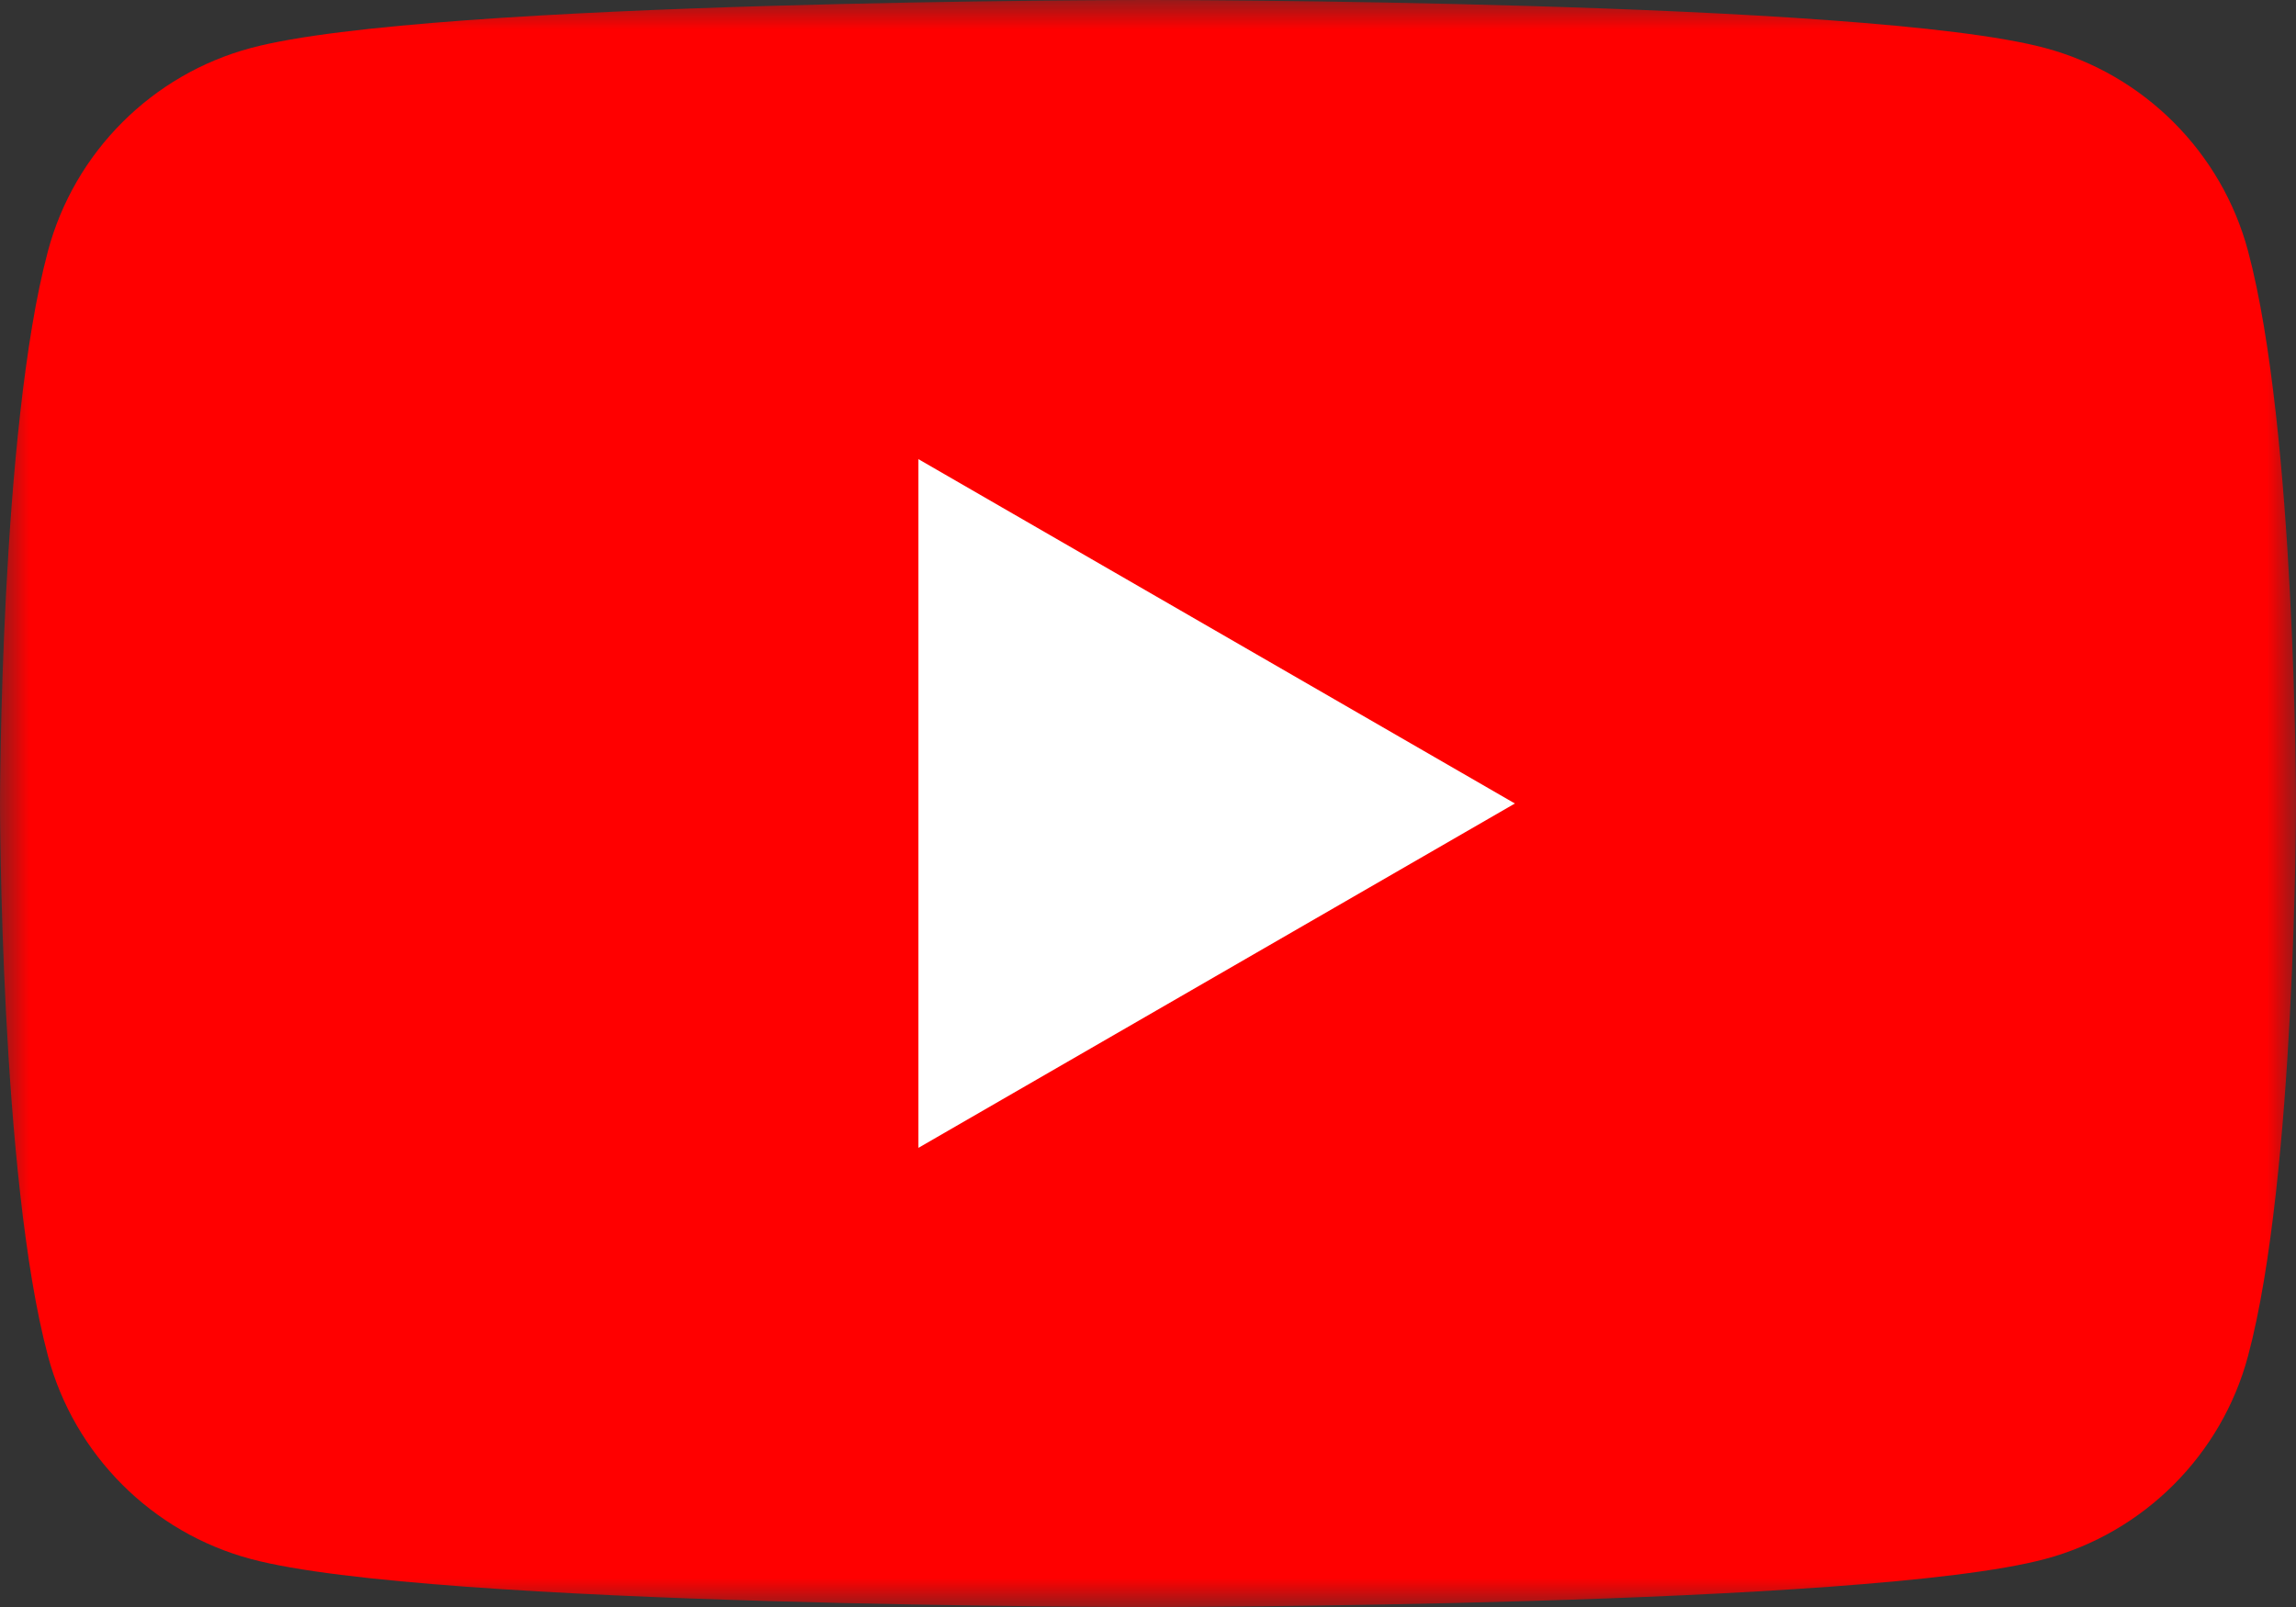
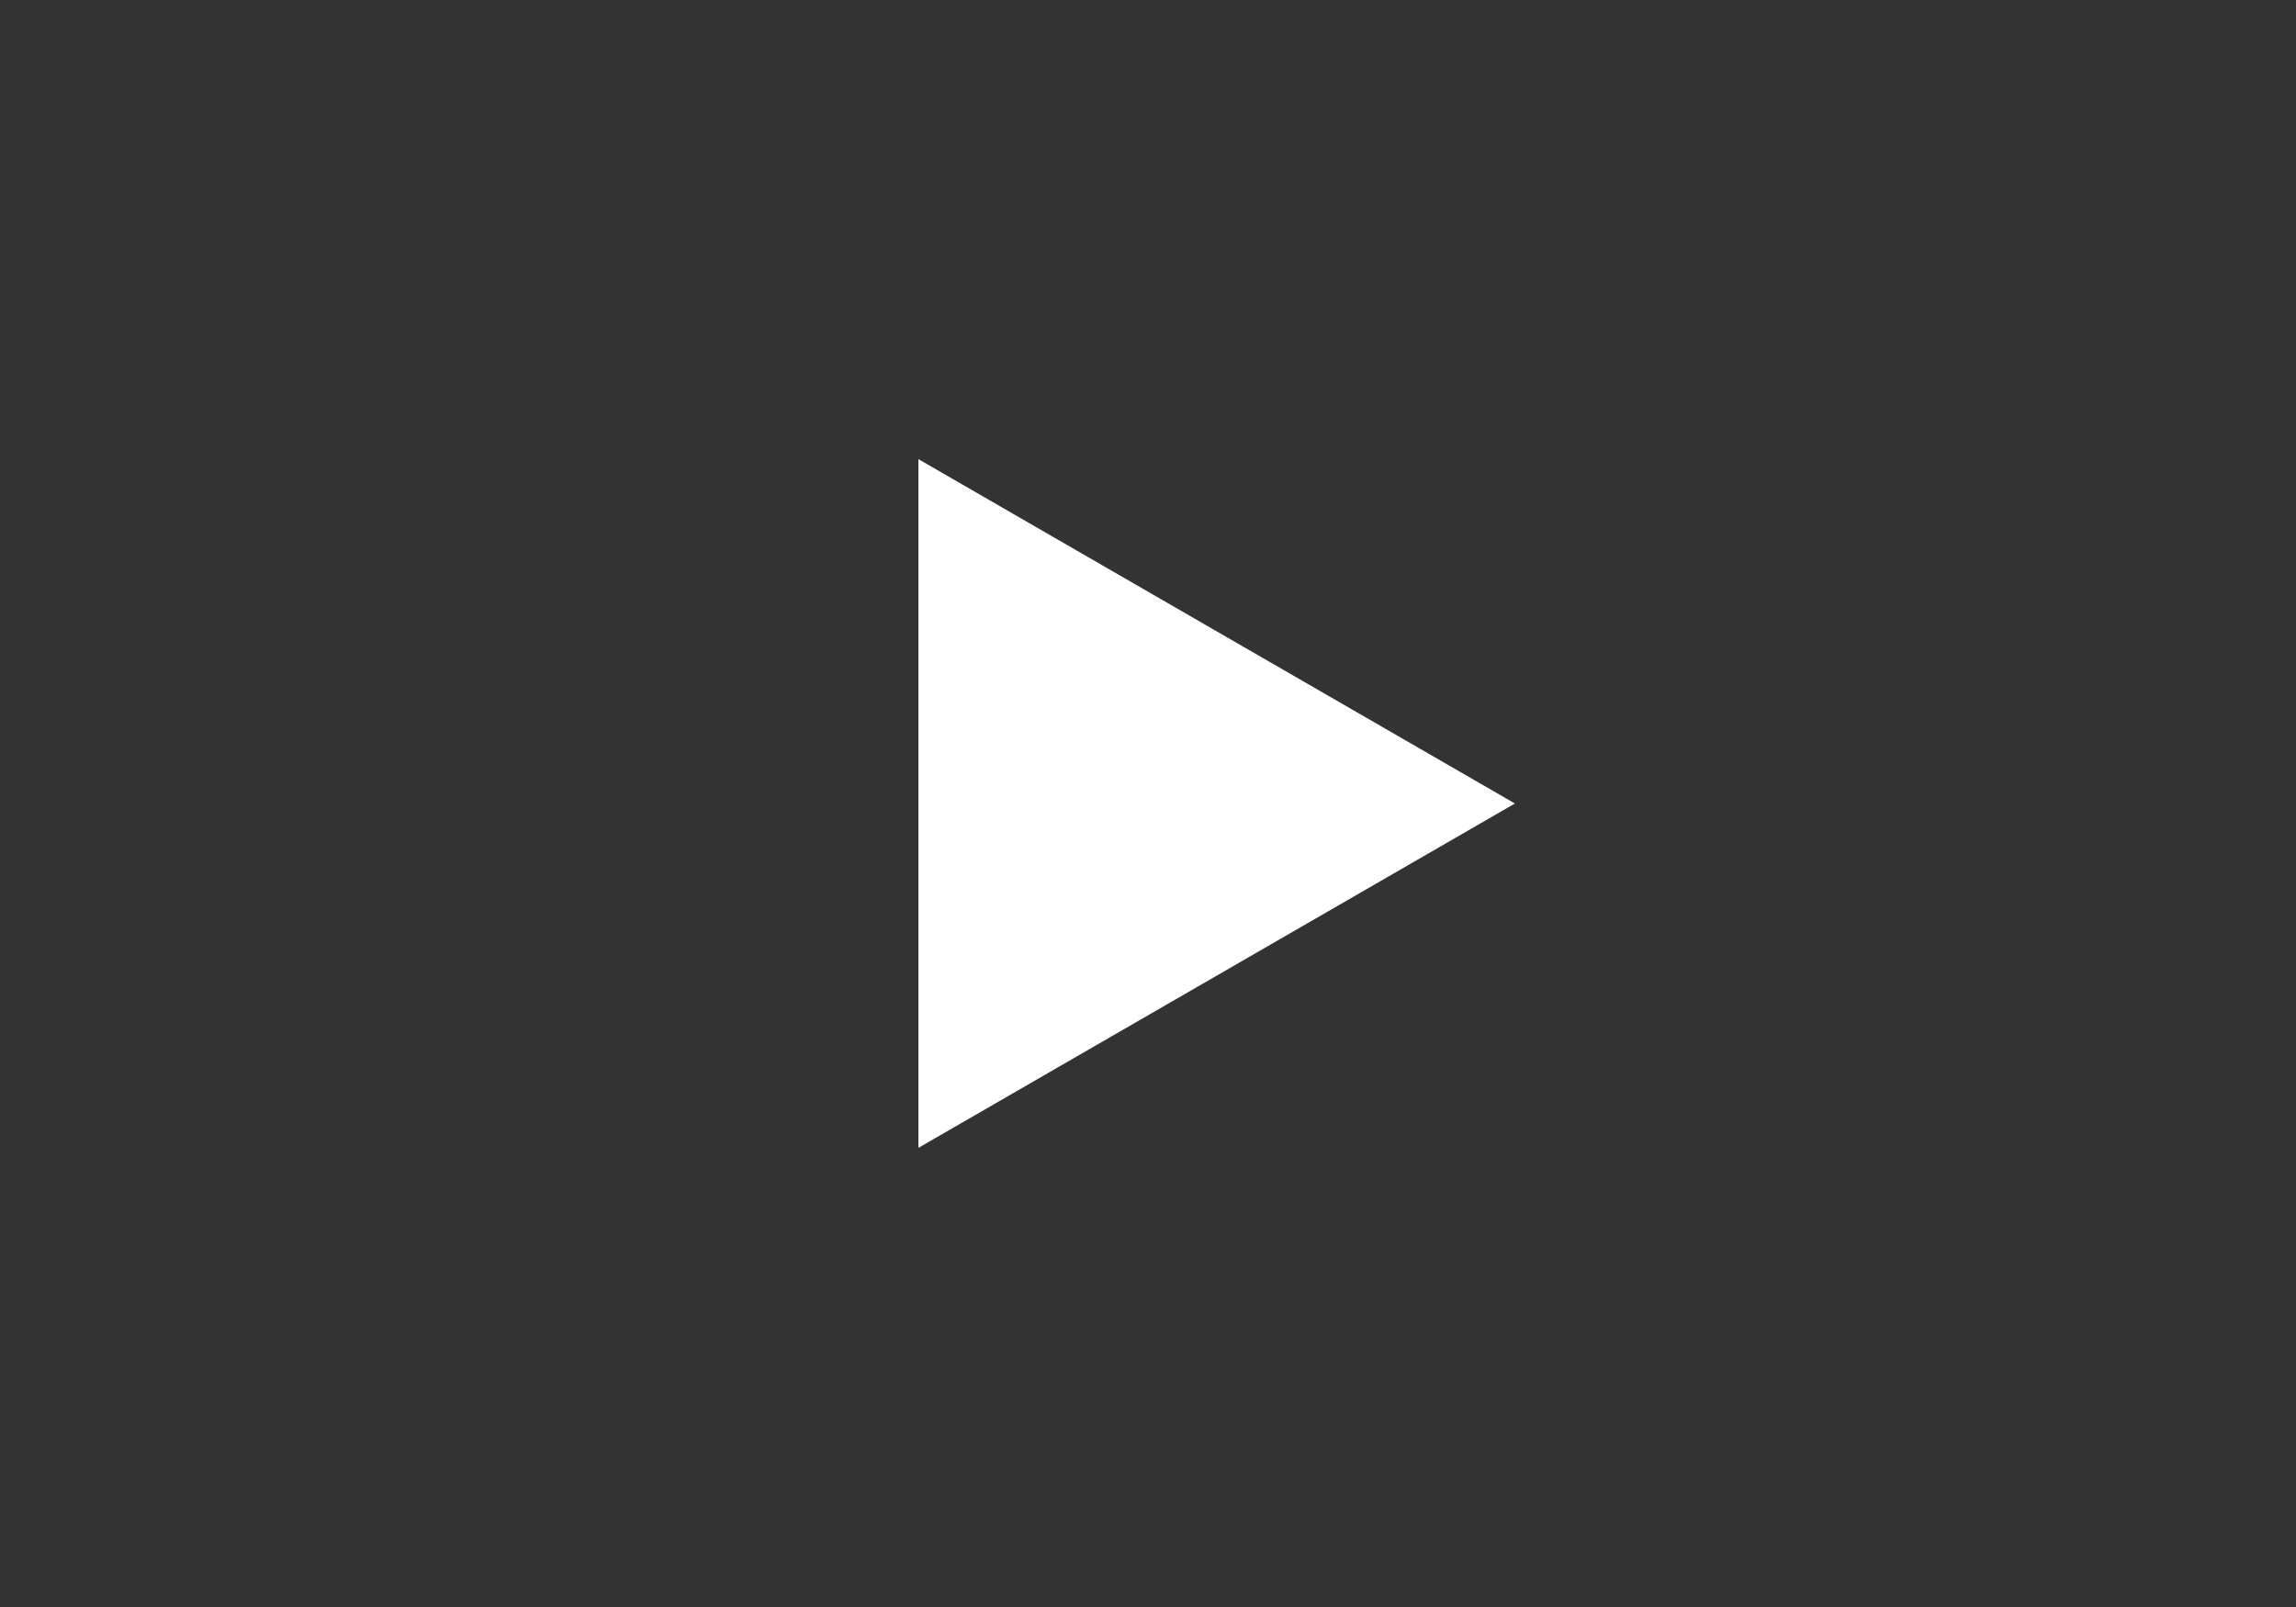
<svg xmlns="http://www.w3.org/2000/svg" xmlns:xlink="http://www.w3.org/1999/xlink" width="40px" height="28px" viewBox="0 0 40 28" version="1.1">
  <rect x="0" y="0" width="40" height="28" fill="#333333" stroke="none" />
  <title>youtube</title>
  <defs>
-     <polygon id="path-1" points="0 0 40 0 40 28 0 28" />
-   </defs>
+     </defs>
  <g id="Page-1" stroke="none" stroke-width="1" fill="none" fill-rule="evenodd">
    <g id="Group-6">
      <g id="Group-3">
        <mask id="mask-2" fill="white">
          <use xlink:href="#path-1" />
        </mask>
        <g id="Clip-2" />
-         <path d="M39.164,4.372 C38.704,2.651 37.349,1.296 35.628,0.836 C32.508,-9.87777895e-05 20,-9.87777895e-05 20,-9.87777895e-05 C20,-9.87777895e-05 7.492,-9.87777895e-05 4.372,0.836 C2.651,1.296 1.296,2.651 0.836,4.372 C0,7.492 0,14 0,14 C0,14 0,20.508 0.836,23.628 C1.296,25.349 2.651,26.704 4.372,27.164 C7.492,28 20,28 20,28 C20,28 32.508,28 35.628,27.164 C37.349,26.704 38.704,25.349 39.164,23.628 C40,20.508 40,14 40,14 C40,14 40,7.492 39.164,4.372" id="Fill-1" fill="#FF0000" mask="url(#mask-2)" />
+         <path d="M39.164,4.372 C38.704,2.651 37.349,1.296 35.628,0.836 C32.508,-9.87777895e-05 20,-9.87777895e-05 20,-9.87777895e-05 C20,-9.87777895e-05 7.492,-9.87777895e-05 4.372,0.836 C2.651,1.296 1.296,2.651 0.836,4.372 C0,7.492 0,14 0,14 C1.296,25.349 2.651,26.704 4.372,27.164 C7.492,28 20,28 20,28 C20,28 32.508,28 35.628,27.164 C37.349,26.704 38.704,25.349 39.164,23.628 C40,20.508 40,14 40,14 C40,14 40,7.492 39.164,4.372" id="Fill-1" fill="#FF0000" mask="url(#mask-2)" />
      </g>
      <polygon id="Fill-4" fill="#FFFFFF" points="16 20 26.392 14 16 8" />
    </g>
  </g>
</svg>